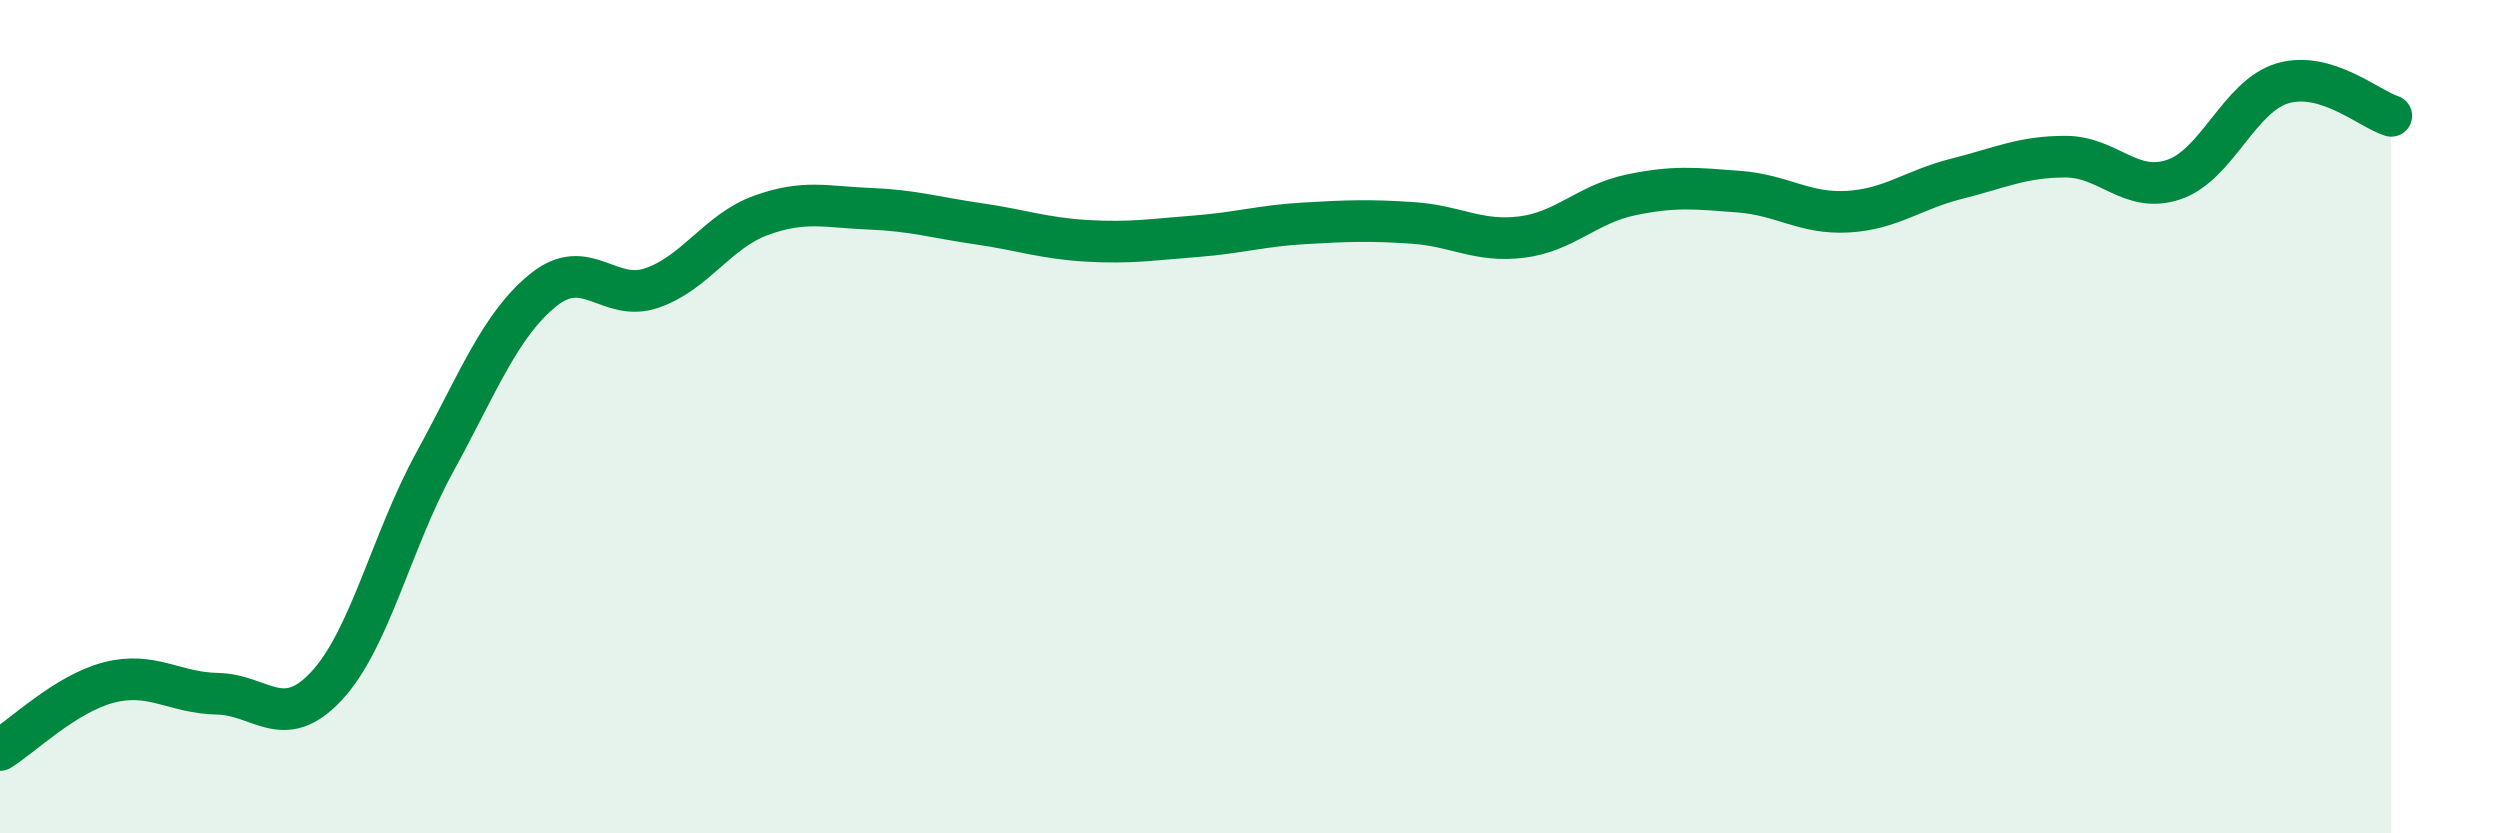
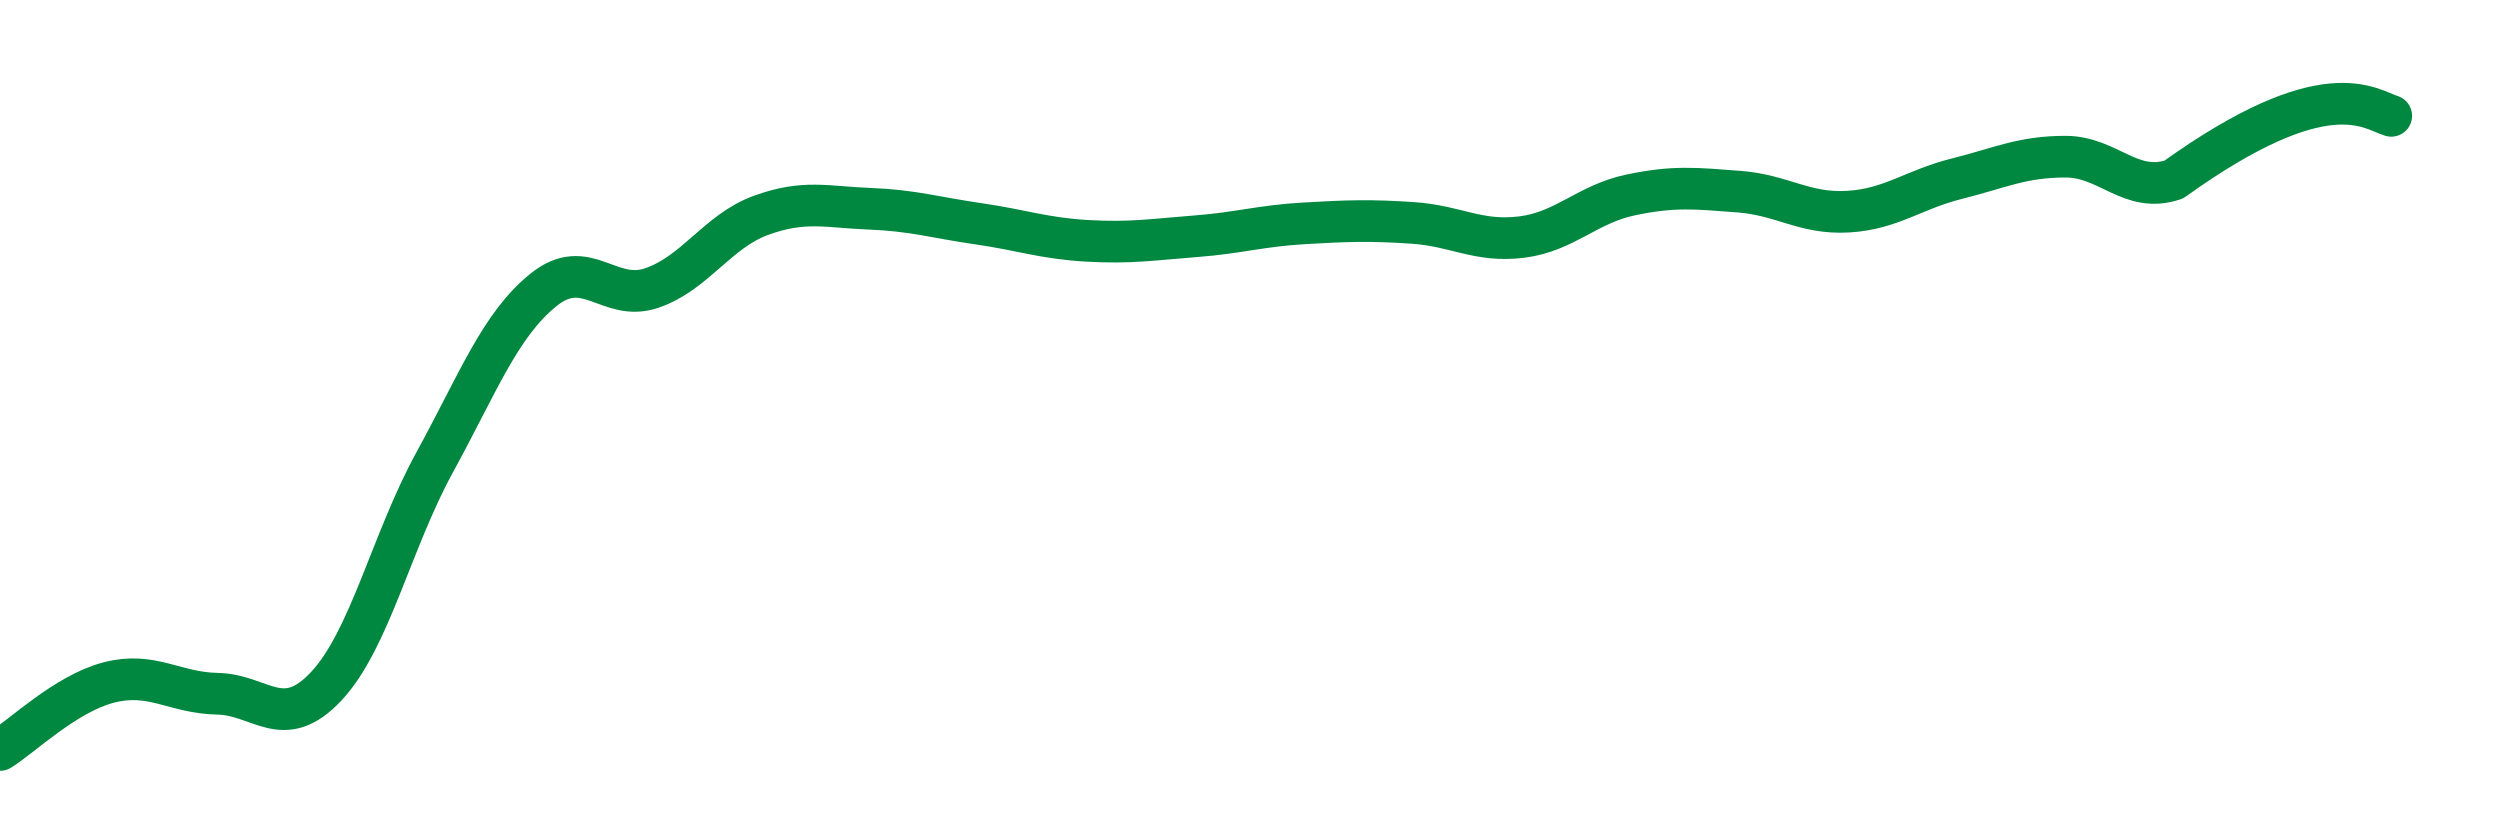
<svg xmlns="http://www.w3.org/2000/svg" width="60" height="20" viewBox="0 0 60 20">
-   <path d="M 0,18 C 0.52,17.68 1.57,16.65 2.61,16.38 C 3.65,16.11 4.18,16.63 5.22,16.65 C 6.26,16.67 6.79,17.58 7.83,16.47 C 8.87,15.36 9.39,13 10.43,11.1 C 11.47,9.2 12,7.8 13.04,6.96 C 14.08,6.12 14.61,7.27 15.65,6.91 C 16.69,6.55 17.22,5.55 18.26,5.17 C 19.3,4.79 19.83,4.97 20.87,5.01 C 21.91,5.05 22.44,5.22 23.48,5.37 C 24.52,5.52 25.05,5.72 26.09,5.78 C 27.13,5.84 27.66,5.75 28.7,5.67 C 29.74,5.59 30.26,5.42 31.3,5.36 C 32.34,5.3 32.87,5.28 33.91,5.35 C 34.95,5.42 35.48,5.82 36.52,5.69 C 37.56,5.56 38.09,4.9 39.13,4.68 C 40.17,4.46 40.7,4.52 41.74,4.6 C 42.78,4.68 43.31,5.14 44.35,5.08 C 45.39,5.02 45.92,4.55 46.96,4.29 C 48,4.03 48.53,3.76 49.57,3.76 C 50.61,3.76 51.13,4.66 52.17,4.31 C 53.21,3.96 53.74,2.31 54.78,2 C 55.82,1.69 56.87,2.62 57.39,2.78L57.39 20L0 20Z" fill="#008740" opacity="0.1" stroke-linecap="round" stroke-linejoin="round" />
-   <path d="M 0,18 C 0.52,17.68 1.57,16.65 2.61,16.38 C 3.65,16.11 4.18,16.63 5.22,16.65 C 6.26,16.67 6.79,17.58 7.83,16.47 C 8.87,15.36 9.39,13 10.43,11.1 C 11.47,9.2 12,7.8 13.04,6.96 C 14.08,6.12 14.61,7.27 15.65,6.91 C 16.69,6.55 17.22,5.55 18.26,5.17 C 19.3,4.79 19.83,4.97 20.87,5.01 C 21.91,5.05 22.44,5.22 23.48,5.37 C 24.52,5.52 25.05,5.72 26.09,5.78 C 27.13,5.84 27.66,5.75 28.7,5.67 C 29.74,5.59 30.26,5.42 31.3,5.36 C 32.34,5.3 32.87,5.28 33.91,5.35 C 34.95,5.42 35.48,5.82 36.52,5.69 C 37.56,5.56 38.09,4.9 39.13,4.68 C 40.17,4.46 40.7,4.52 41.74,4.6 C 42.78,4.68 43.31,5.14 44.35,5.08 C 45.39,5.02 45.92,4.55 46.96,4.29 C 48,4.03 48.53,3.76 49.57,3.76 C 50.61,3.76 51.13,4.66 52.17,4.31 C 53.21,3.96 53.74,2.31 54.78,2 C 55.82,1.69 56.87,2.62 57.39,2.78" stroke="#008740" stroke-width="1" fill="none" stroke-linecap="round" stroke-linejoin="round" />
+   <path d="M 0,18 C 0.52,17.68 1.57,16.65 2.61,16.38 C 3.65,16.11 4.18,16.63 5.22,16.65 C 6.26,16.67 6.79,17.58 7.83,16.47 C 8.87,15.36 9.39,13 10.43,11.1 C 11.47,9.2 12,7.8 13.04,6.96 C 14.08,6.12 14.61,7.27 15.65,6.91 C 16.69,6.55 17.22,5.55 18.26,5.17 C 19.3,4.79 19.83,4.97 20.87,5.01 C 21.91,5.05 22.44,5.22 23.48,5.37 C 24.52,5.52 25.05,5.72 26.09,5.78 C 27.13,5.84 27.66,5.75 28.7,5.67 C 29.74,5.59 30.26,5.42 31.3,5.36 C 32.34,5.3 32.87,5.28 33.91,5.35 C 34.95,5.42 35.48,5.82 36.52,5.69 C 37.56,5.56 38.09,4.9 39.13,4.68 C 40.17,4.46 40.7,4.52 41.74,4.6 C 42.78,4.68 43.31,5.14 44.35,5.08 C 45.39,5.02 45.92,4.55 46.96,4.29 C 48,4.03 48.53,3.76 49.57,3.76 C 50.61,3.76 51.13,4.66 52.17,4.31 C 55.82,1.69 56.87,2.62 57.39,2.78" stroke="#008740" stroke-width="1" fill="none" stroke-linecap="round" stroke-linejoin="round" />
</svg>